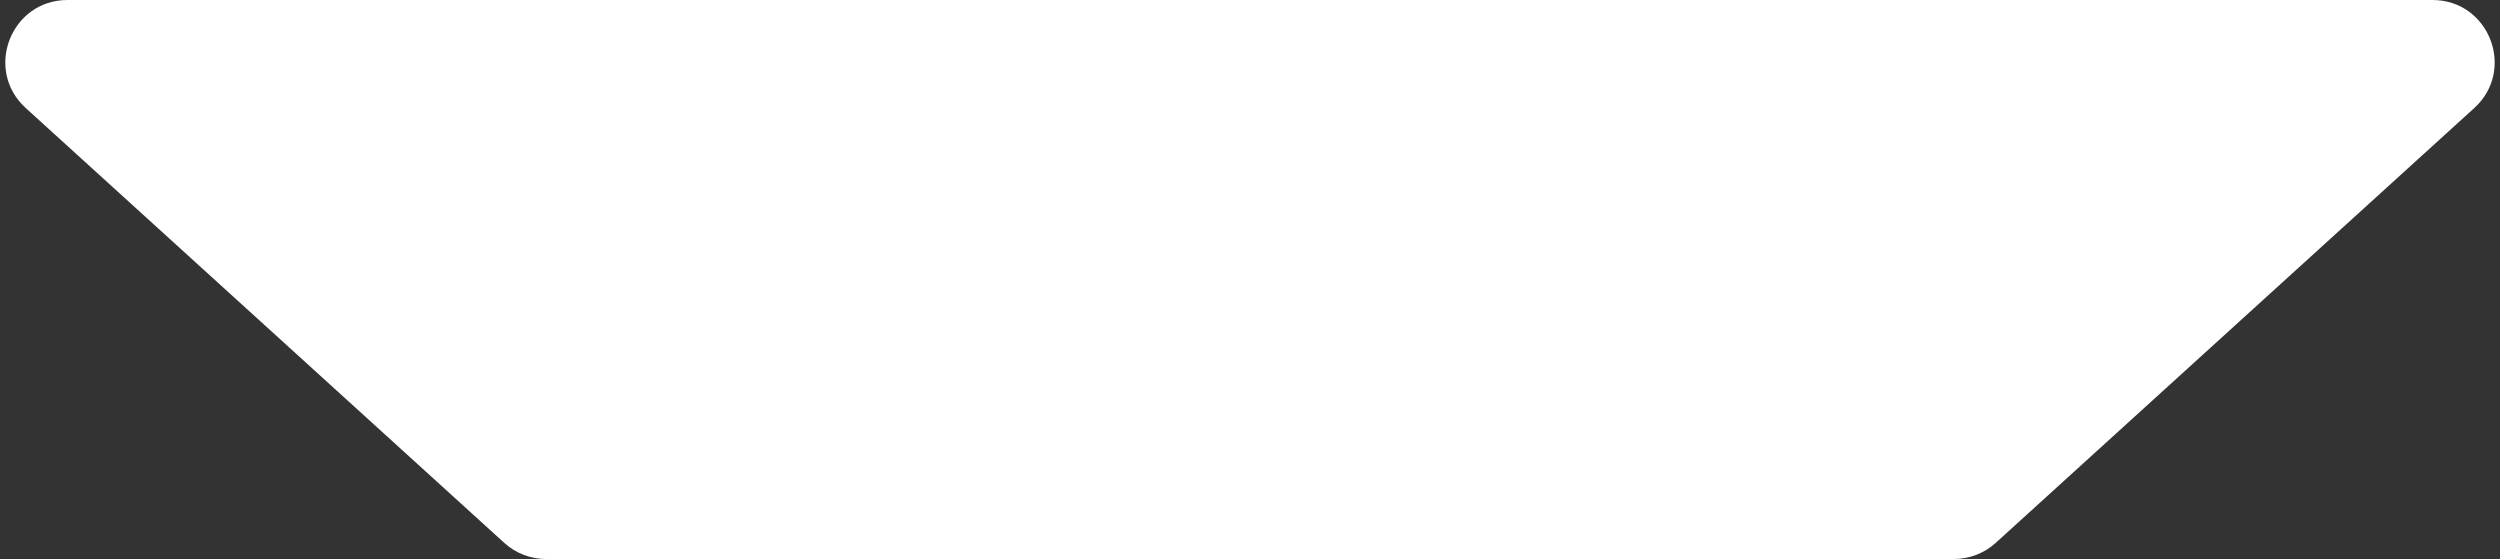
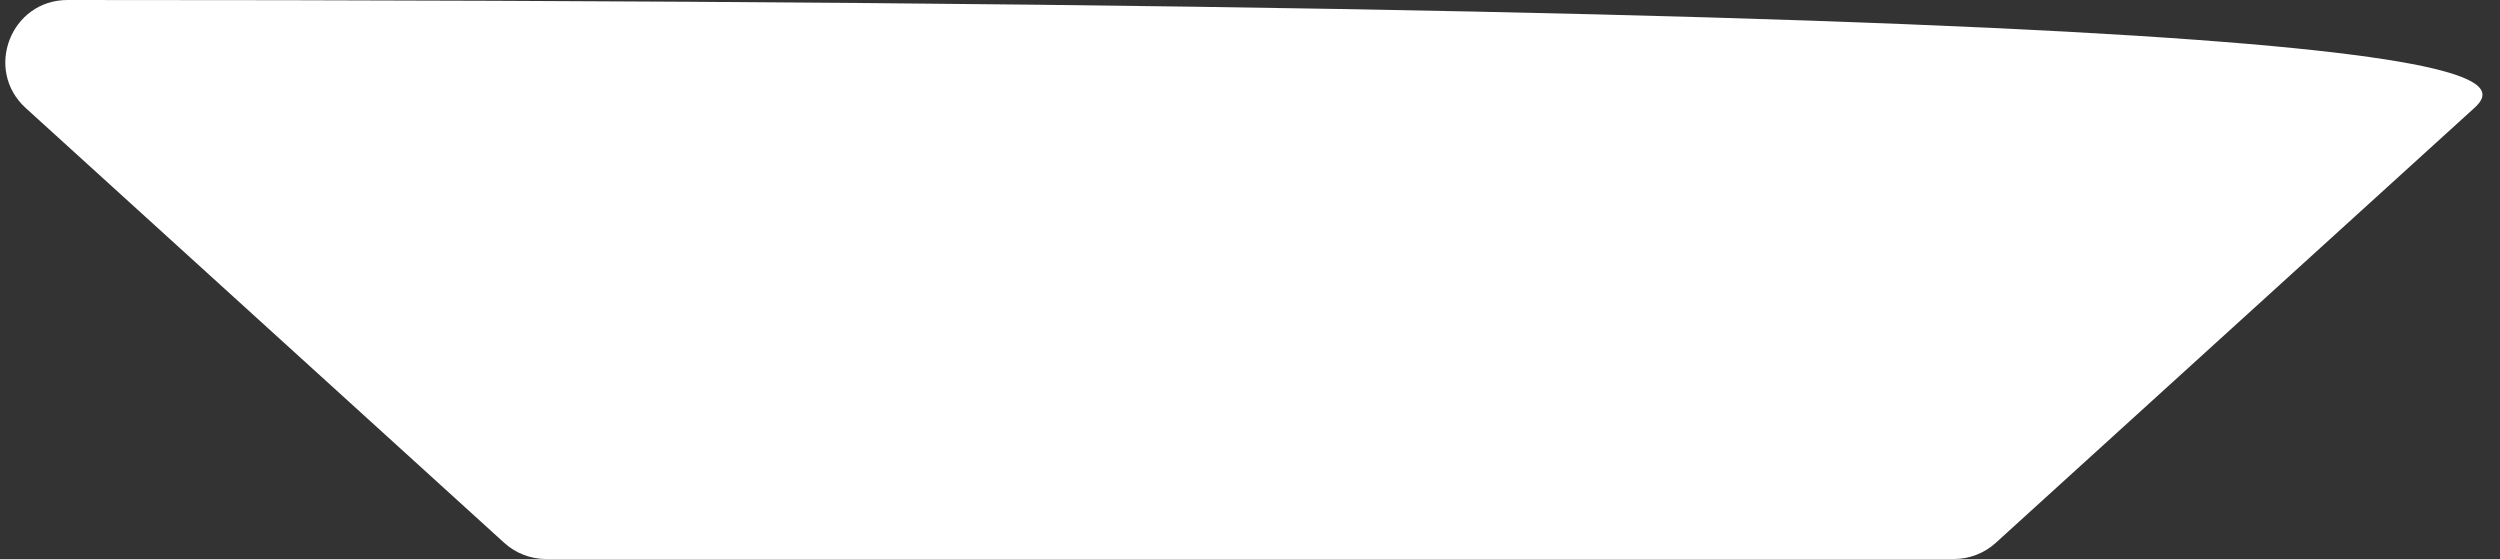
<svg xmlns="http://www.w3.org/2000/svg" fill="none" height="100%" overflow="visible" preserveAspectRatio="none" style="display: block;" viewBox="0 0 161 36" width="100%">
  <rect x="0" y="0" width="161" height="36" fill="#333333" stroke="none" />
-   <path d="M1.66 6.96C-1.046 4.501 0.693 0 4.35 0H156.65C160.307 0 162.046 4.501 159.34 6.96L128.526 34.96C127.79 35.629 126.831 36 125.836 36H35.164C34.169 36 33.21 35.629 32.474 34.96L1.66 6.96Z" fill="white" id="Rectangle 340" />
+   <path d="M1.66 6.96C-1.046 4.501 0.693 0 4.35 0C160.307 0 162.046 4.501 159.34 6.96L128.526 34.96C127.79 35.629 126.831 36 125.836 36H35.164C34.169 36 33.21 35.629 32.474 34.96L1.66 6.96Z" fill="white" id="Rectangle 340" />
</svg>